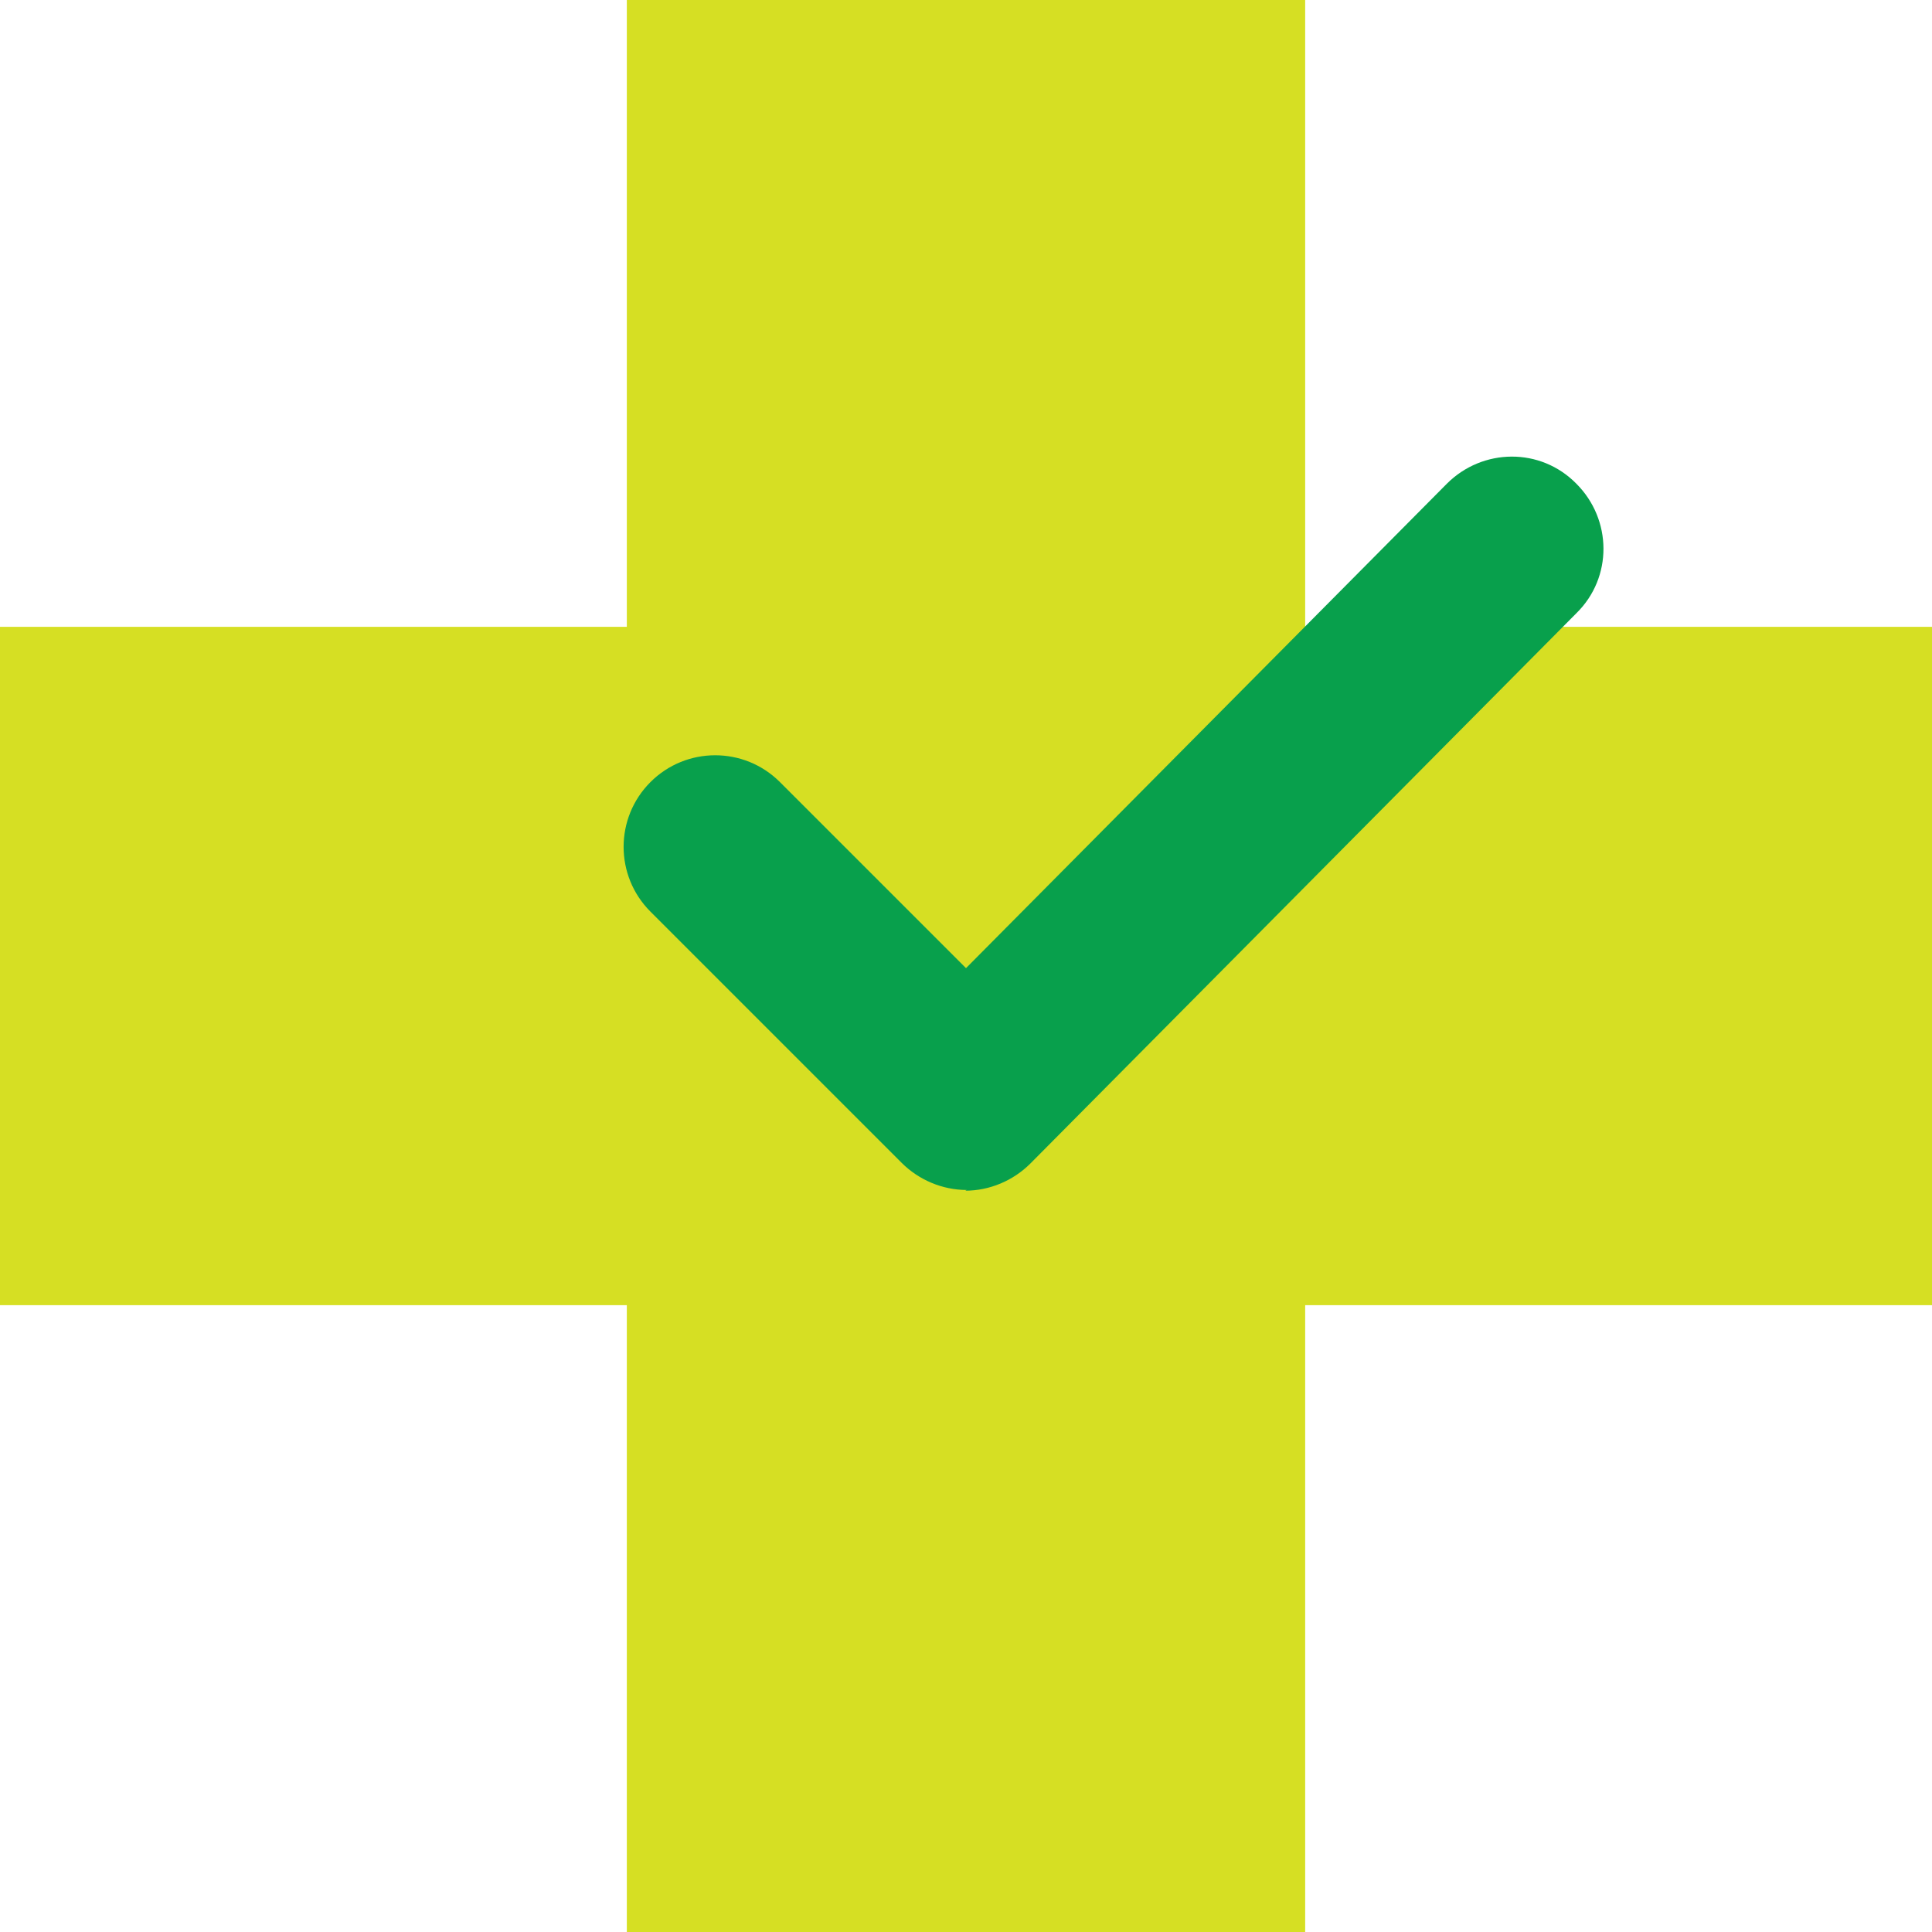
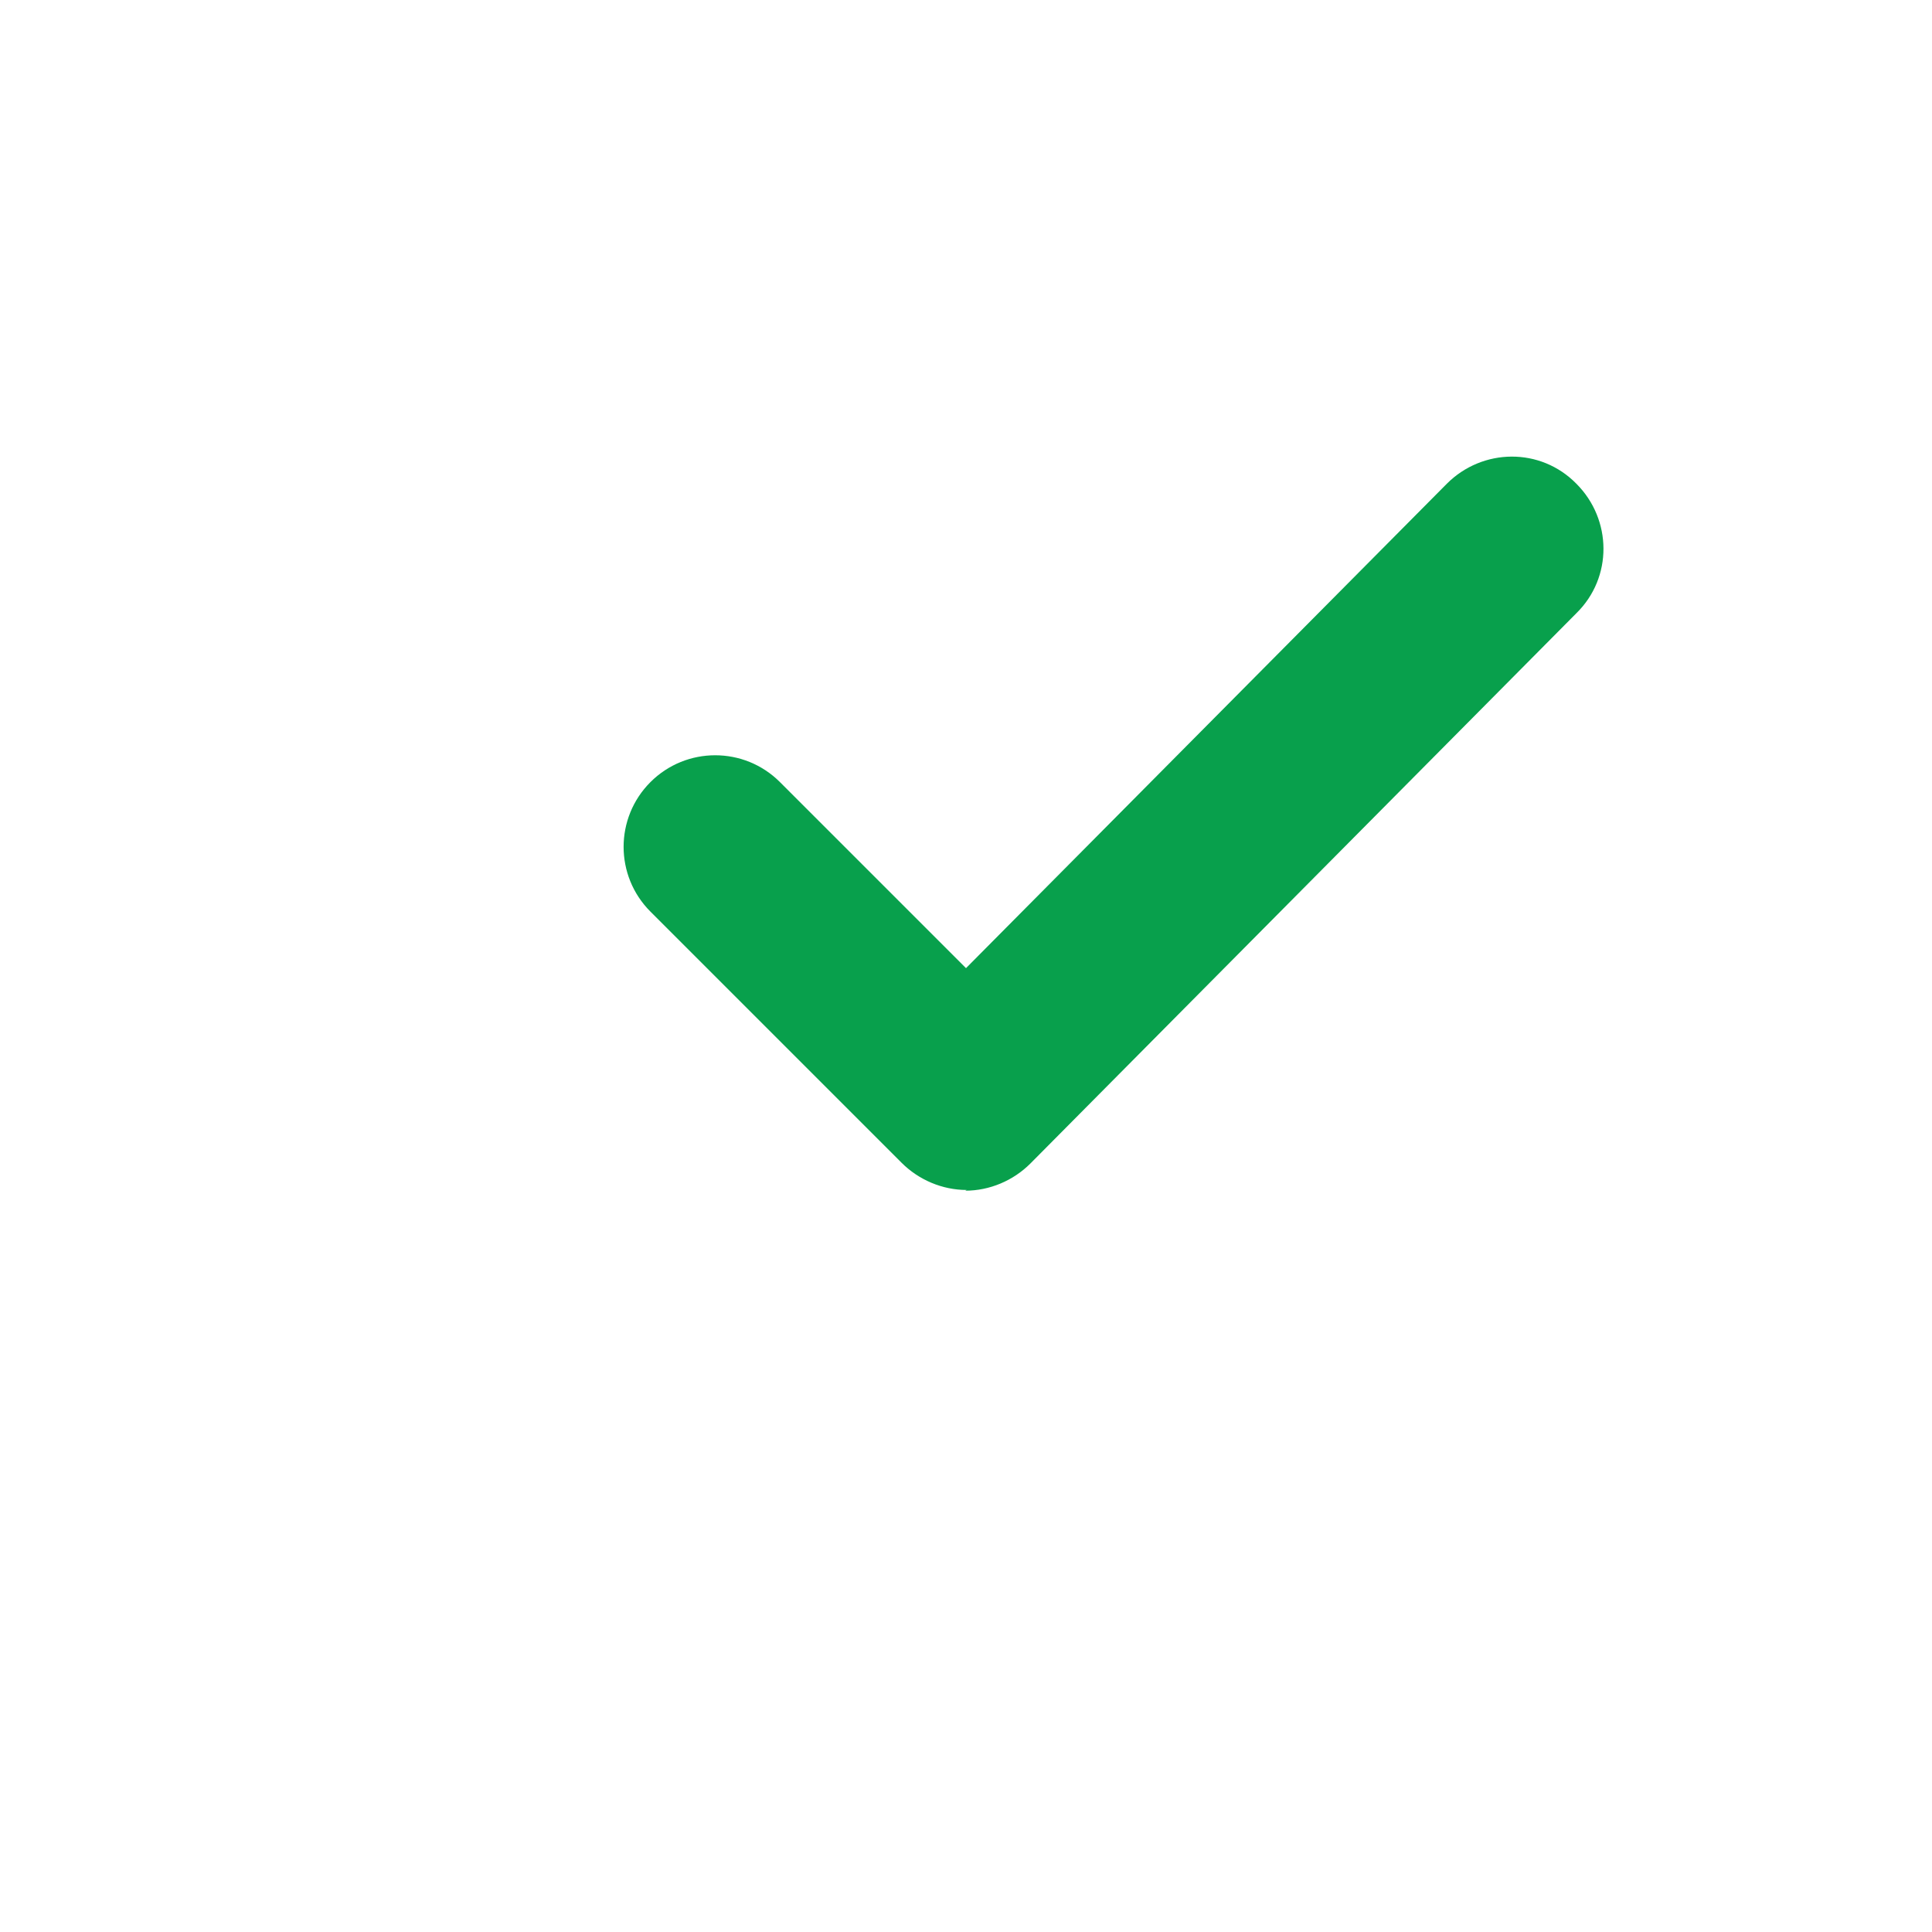
<svg xmlns="http://www.w3.org/2000/svg" width="27" height="27" viewBox="0 0 27 27" fill="none">
-   <path d="M18.24 8.76V0H8.76V8.76H0V18.24H8.76V27H18.24V18.24H27V8.76H18.24Z" fill="#D6DF23" />
  <path d="M13.51 16.63C13.17 16.63 12.84 16.49 12.6 16.25L9.09 12.74C8.59 12.24 8.59 11.43 9.09 10.93C9.59 10.43 10.4 10.43 10.9 10.93L13.5 13.53L20.22 6.76C20.72 6.26 21.53 6.25 22.03 6.76C22.53 7.26 22.54 8.07 22.03 8.57L14.4 16.26C14.16 16.5 13.83 16.64 13.49 16.64L13.51 16.63Z" fill="#08A04C" />
</svg>